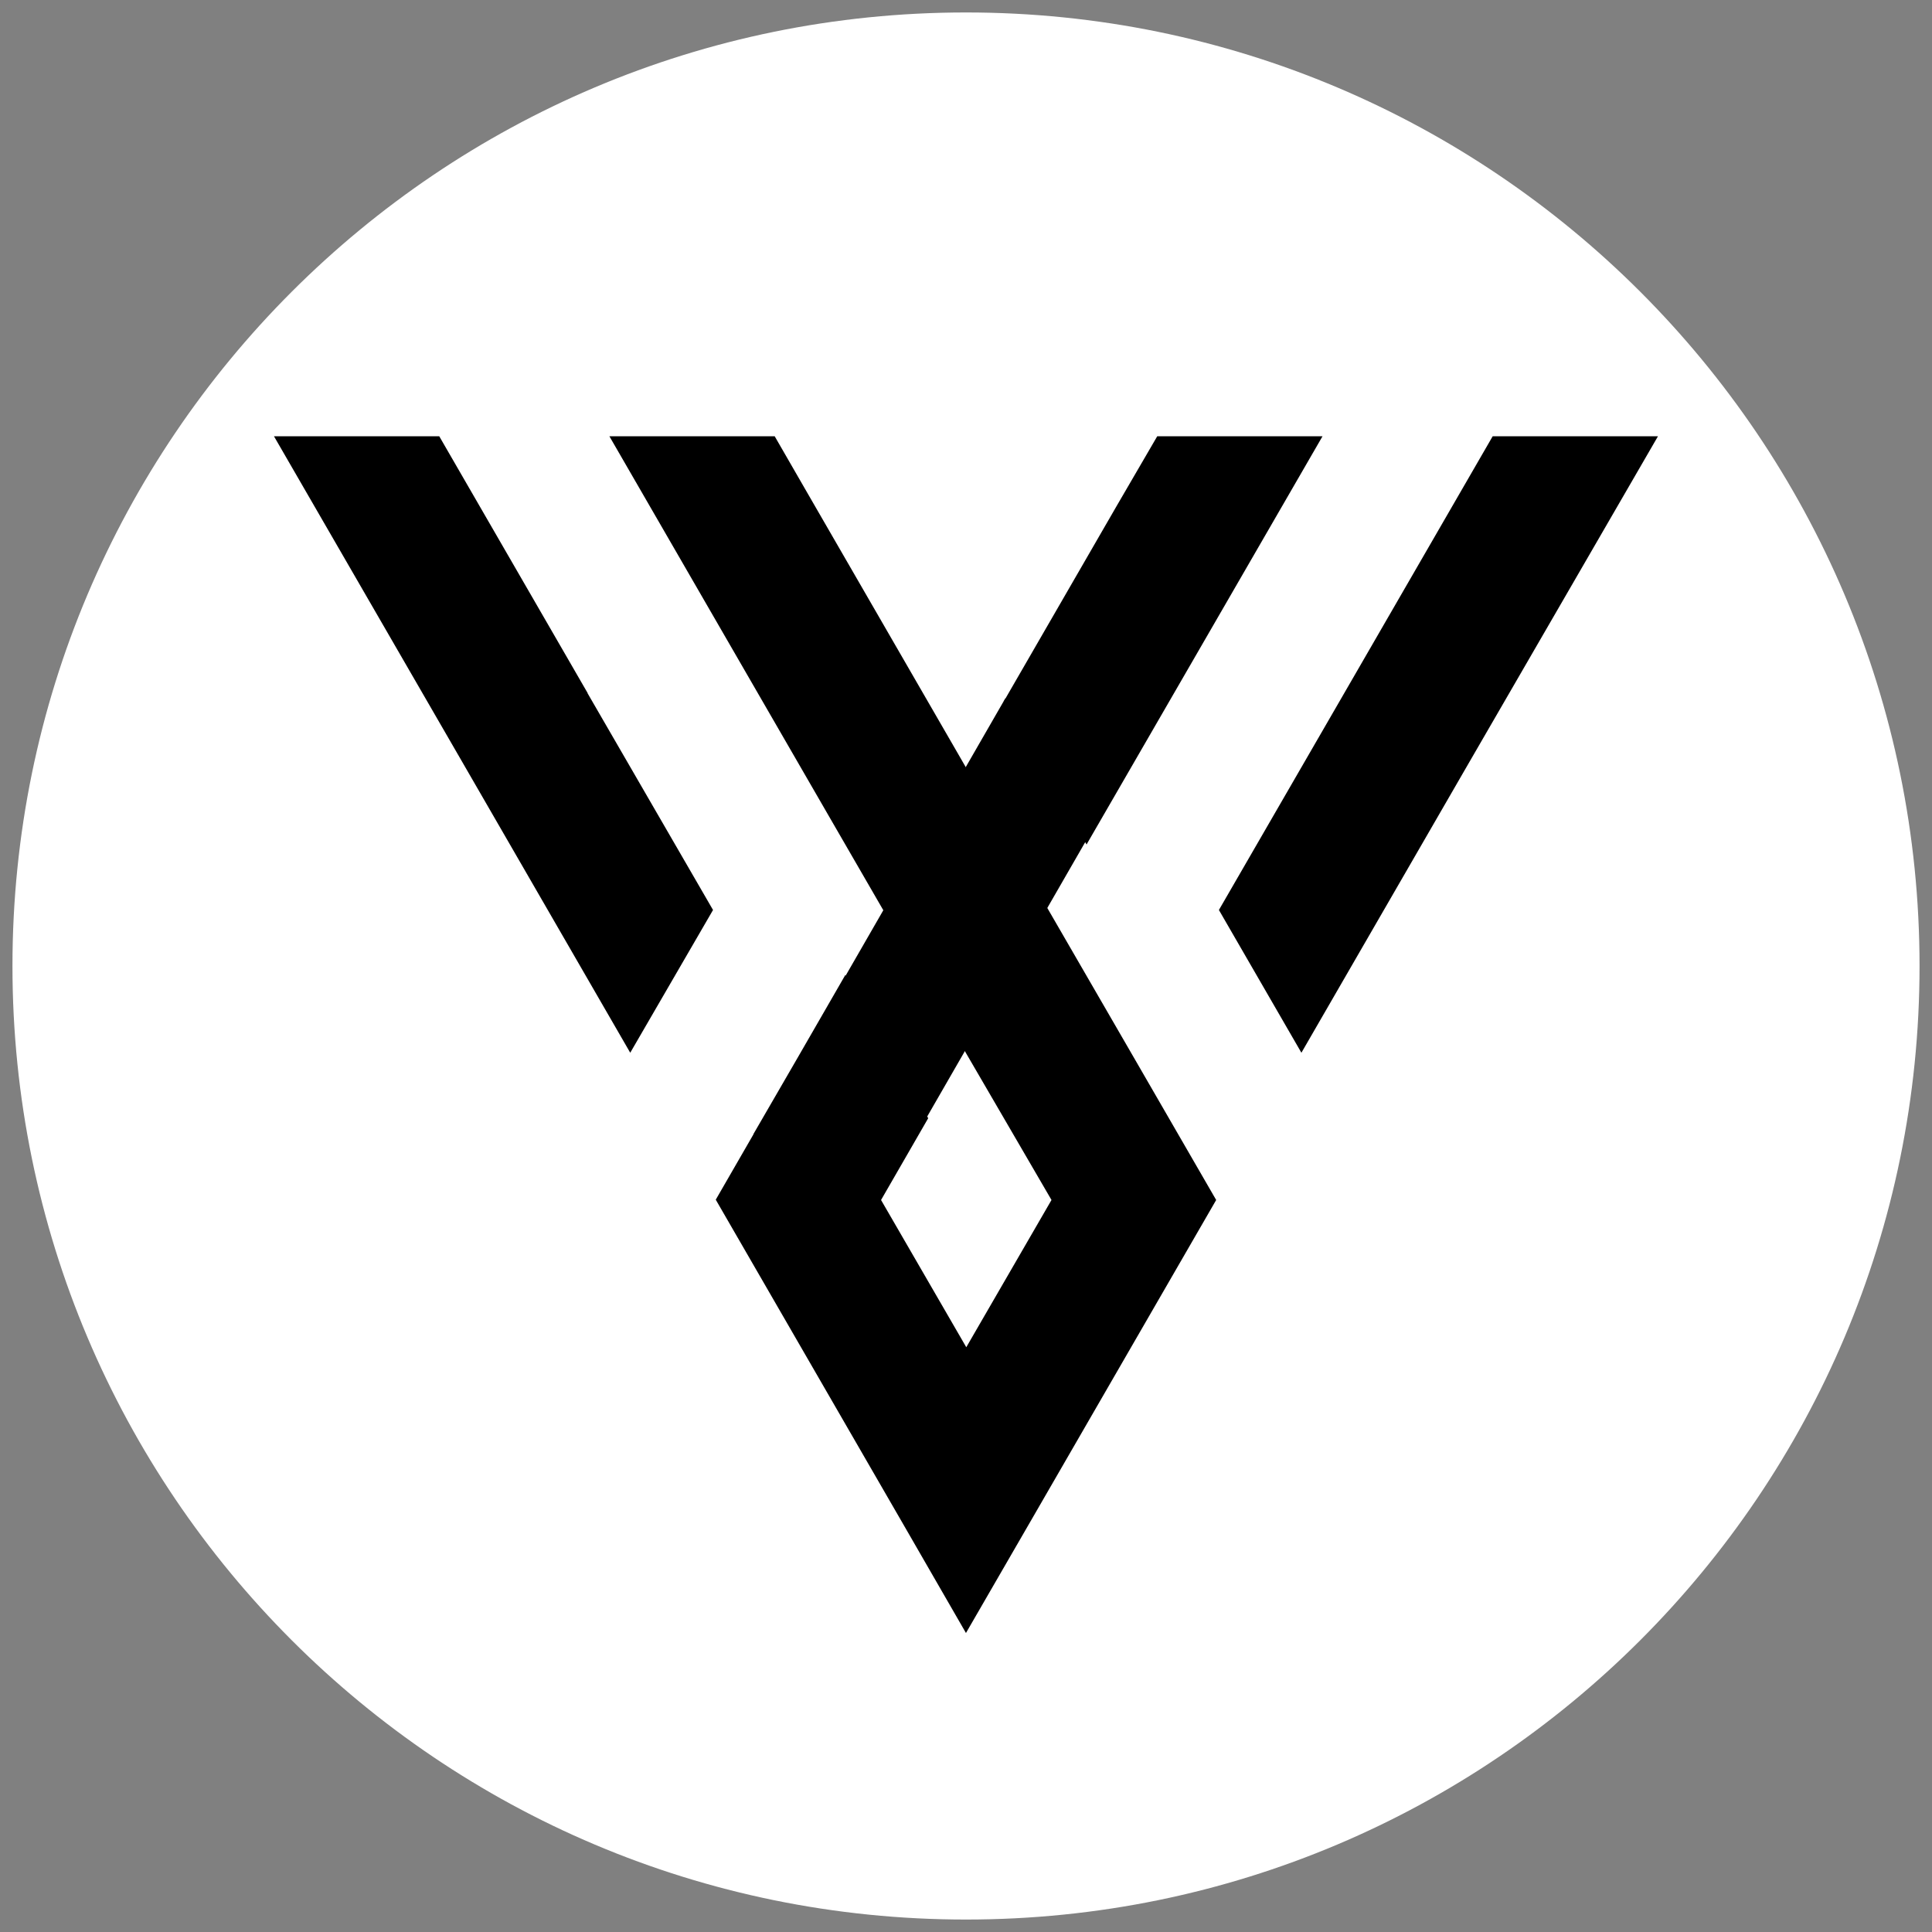
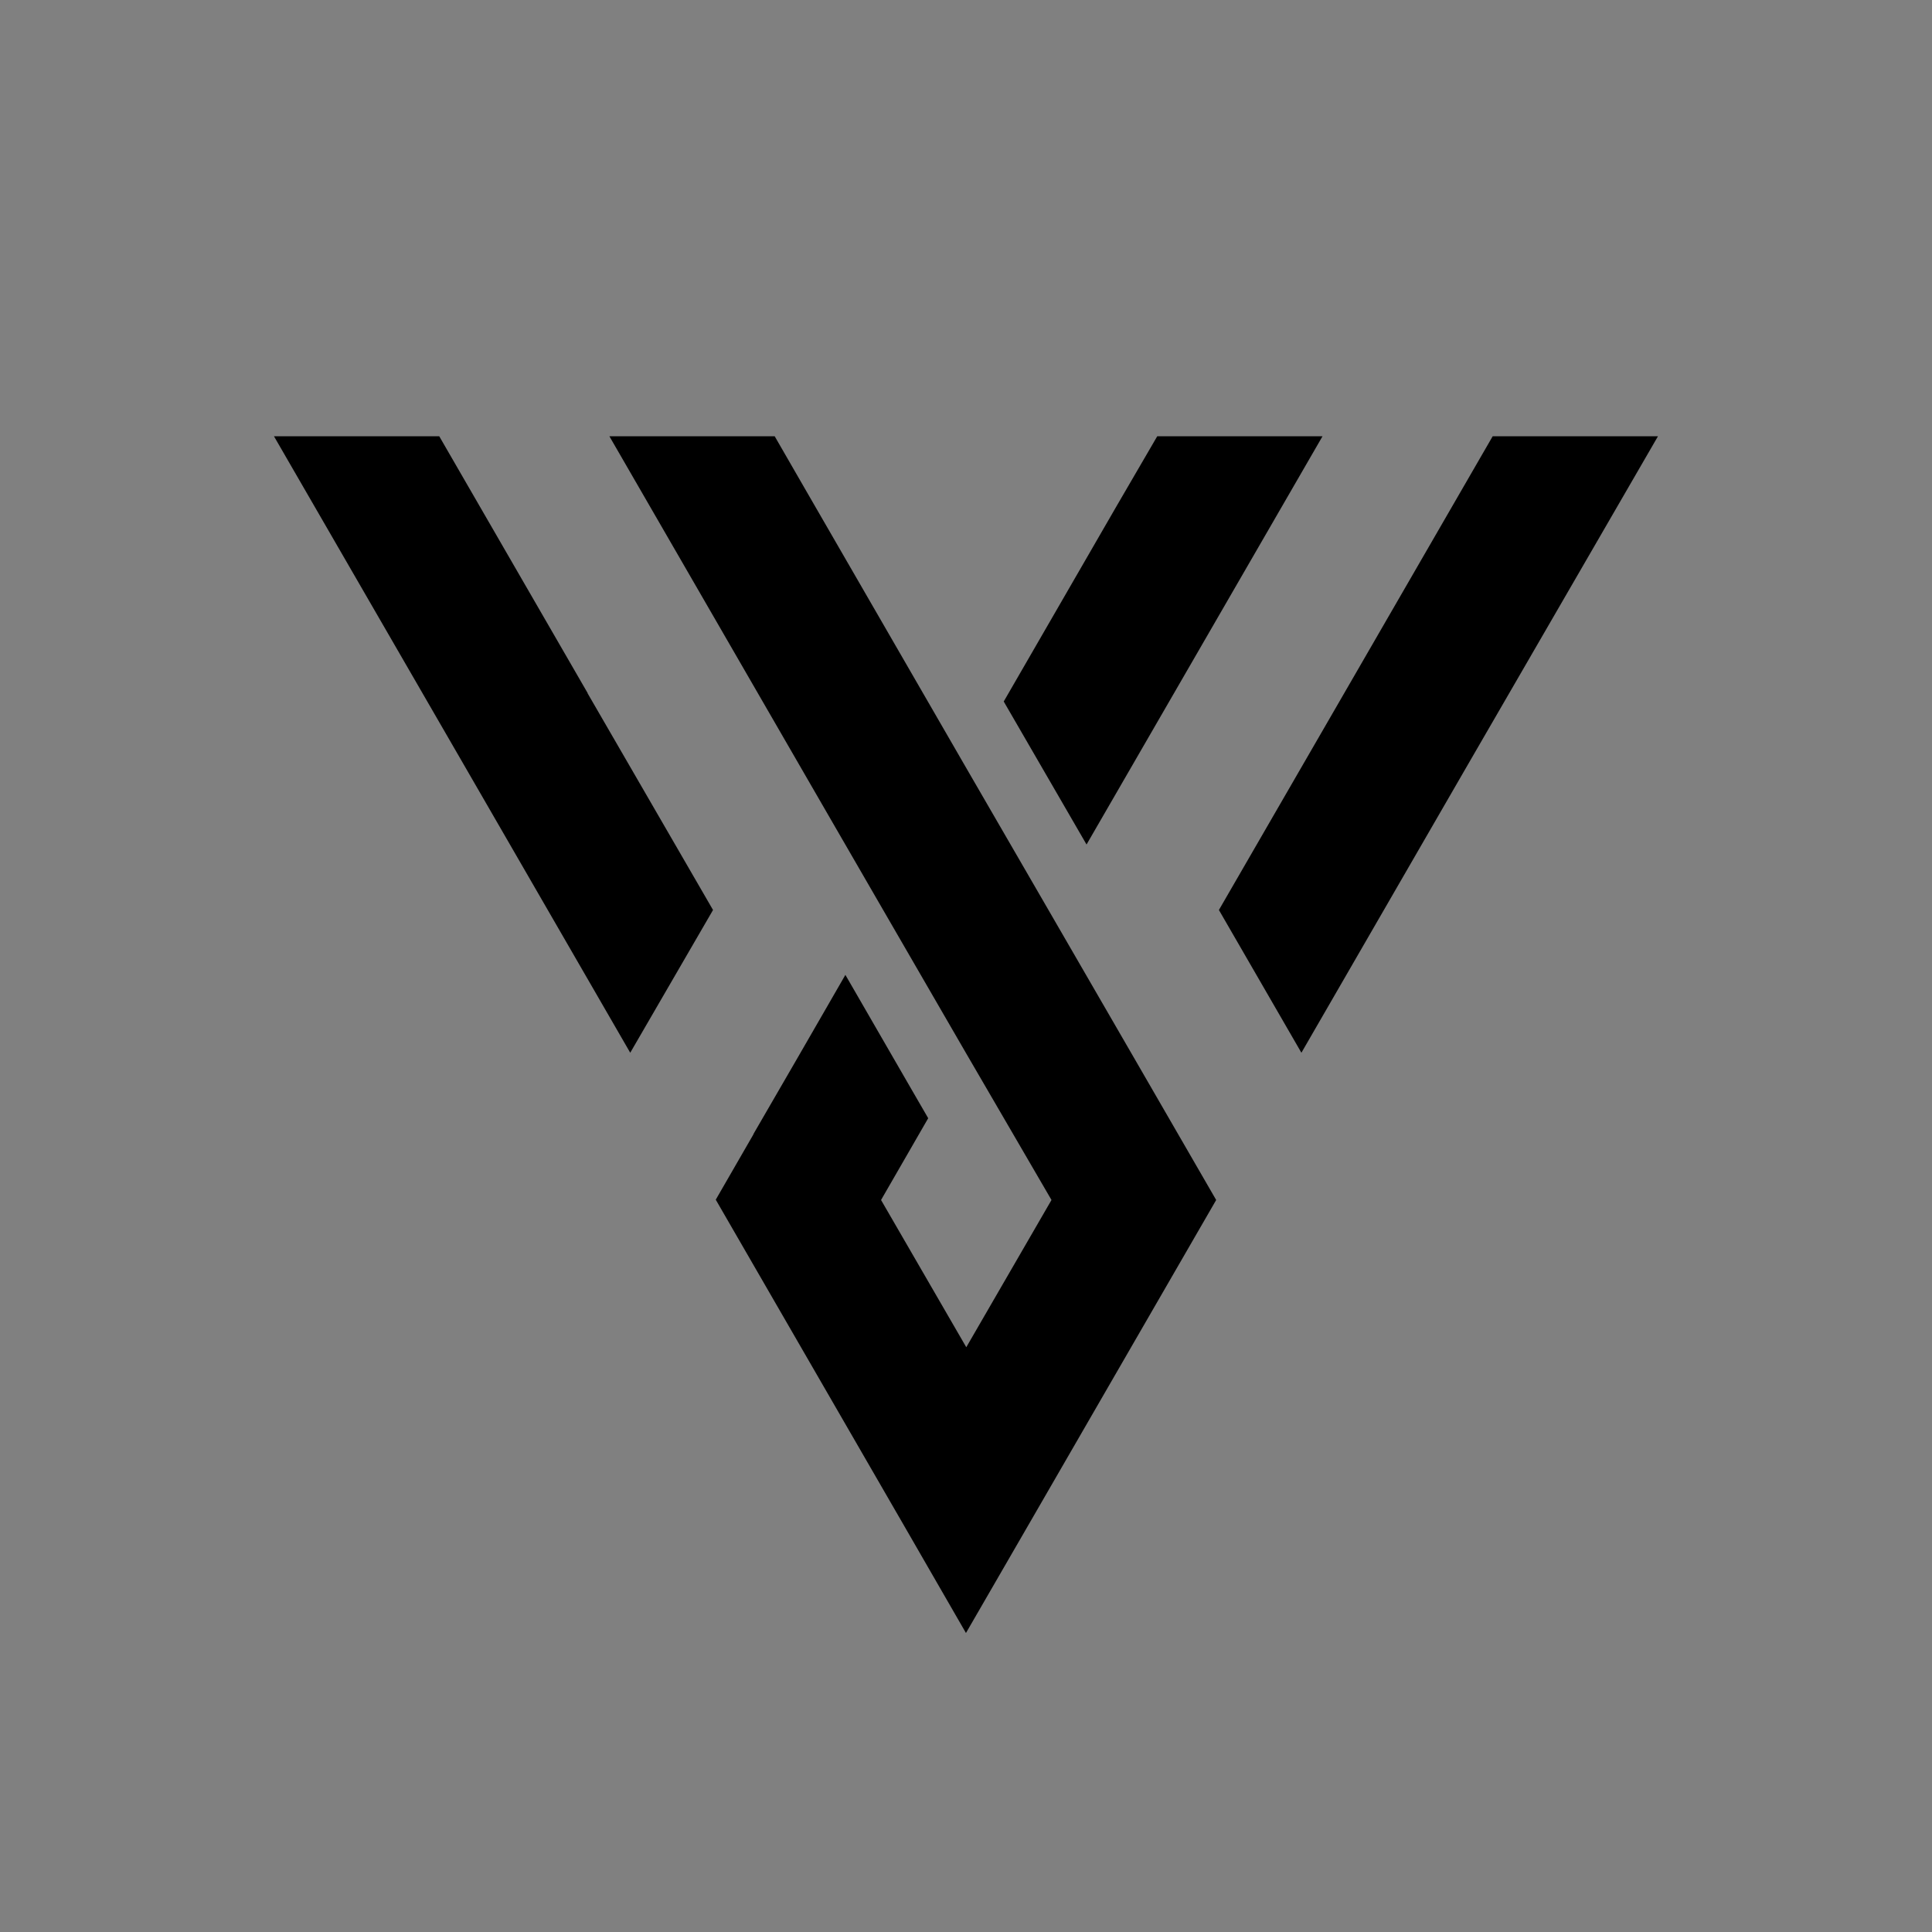
<svg xmlns="http://www.w3.org/2000/svg" data-bbox="2.418 2.418 370.164 370.16" height="500" viewBox="0 0 375 375" width="500" data-type="color">
  <rect x="0" y="0" width="375" height="375" fill="#808080" stroke="none" />
  <g>
    <defs>
      <clipPath id="3bcfde8d-b58c-4dc5-9a0f-efbf7c3c4738">
        <path d="M2.418 2.418h370.164v370.16H2.418Zm0 0" />
      </clipPath>
      <clipPath id="33edf93b-4d35-420a-bf0a-572bca75d006">
        <path d="M187.5 2.418C85.281 2.418 2.418 85.281 2.418 187.5S85.281 372.582 187.5 372.582 372.582 289.719 372.582 187.5 289.719 2.418 187.5 2.418m0 0" />
      </clipPath>
      <clipPath id="11beb0d2-ce73-4408-bf13-0e995bbb0ff7">
        <path d="M53.176 84.633h268.636V317H53.176Zm0 0" />
      </clipPath>
      <clipPath id="24fc1c43-db15-49ab-81b2-e643bd24c641">
-         <path d="M148.547 135.105H219V230h-70.453Zm0 0" />
-       </clipPath>
+         </clipPath>
      <clipPath id="f93786c0-e869-4abb-aa94-af9b9b7c945a">
        <path d="m148.723 216.145 46.422-80.614 23.714 13.656-46.425 80.614Zm0 0" />
      </clipPath>
    </defs>
    <g clip-path="url(#3bcfde8d-b58c-4dc5-9a0f-efbf7c3c4738)">
      <g clip-path="url(#33edf93b-4d35-420a-bf0a-572bca75d006)">
-         <path d="M2.418 2.418h370.164v370.16H2.418Zm0 0" fill="#ffffff" data-color="1" />
-       </g>
+         </g>
    </g>
    <g clip-path="url(#11beb0d2-ce73-4408-bf13-0e995bbb0ff7)">
      <path fill-rule="evenodd" d="m138.398 176.629-24.34-42.05v-.06l-28.8-49.843H53.176l36.836 63.722 32.316 55.938Zm122.532-42.11-24.34 42.11 16.012 27.707 32.32-55.938 36.89-63.722H289.73Zm-66.106 1.641 21.82-37.781 7.977-13.703h32.082l-45.805 79.242Zm-23.402 40.469-10.5-18.156-42.64-73.797h32.085l5.805 10.07 31.262 54.121 16.074 27.762 16.539 28.586 16.012 27.703-36.543 63.254-12.024 20.793-12.023-20.852-36.54-63.254 7.329-12.71v-.06l8.683-14.995 9.149-15.871 13.02 22.547 3.054 5.273-9.152 15.875 16.543 28.578 16.539-28.578-16.602-28.527Zm0 0" fill="#000000" data-color="2" />
    </g>
    <g clip-path="url(#24fc1c43-db15-49ab-81b2-e643bd24c641)">
      <g clip-path="url(#f93786c0-e869-4abb-aa94-af9b9b7c945a)">
-         <path d="m148.723 216.145 46.406-80.59 23.715 13.656-46.41 80.59Zm0 0" fill="#000000" data-color="2" />
-       </g>
+         </g>
    </g>
  </g>
</svg>